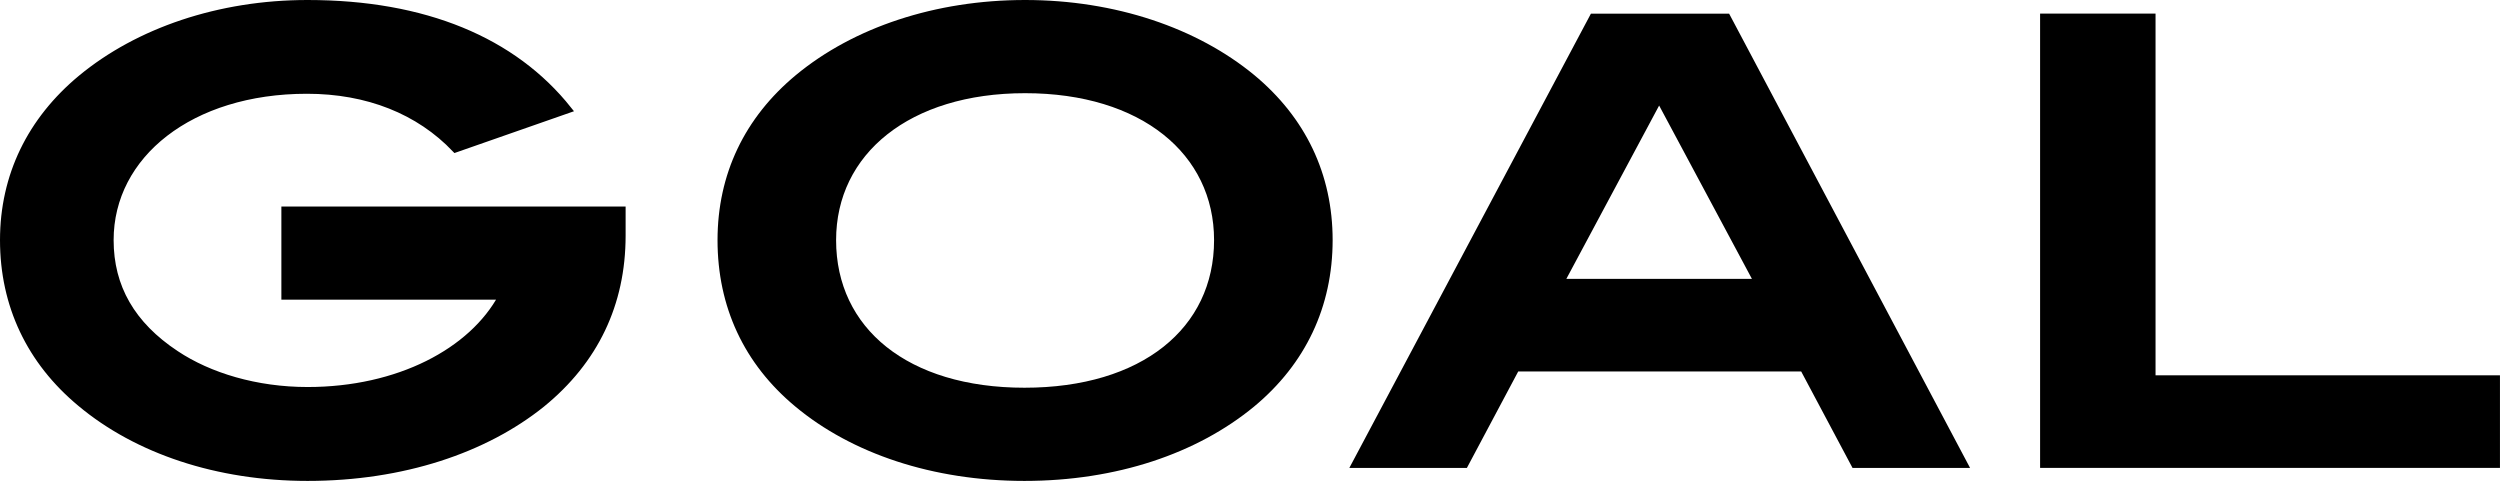
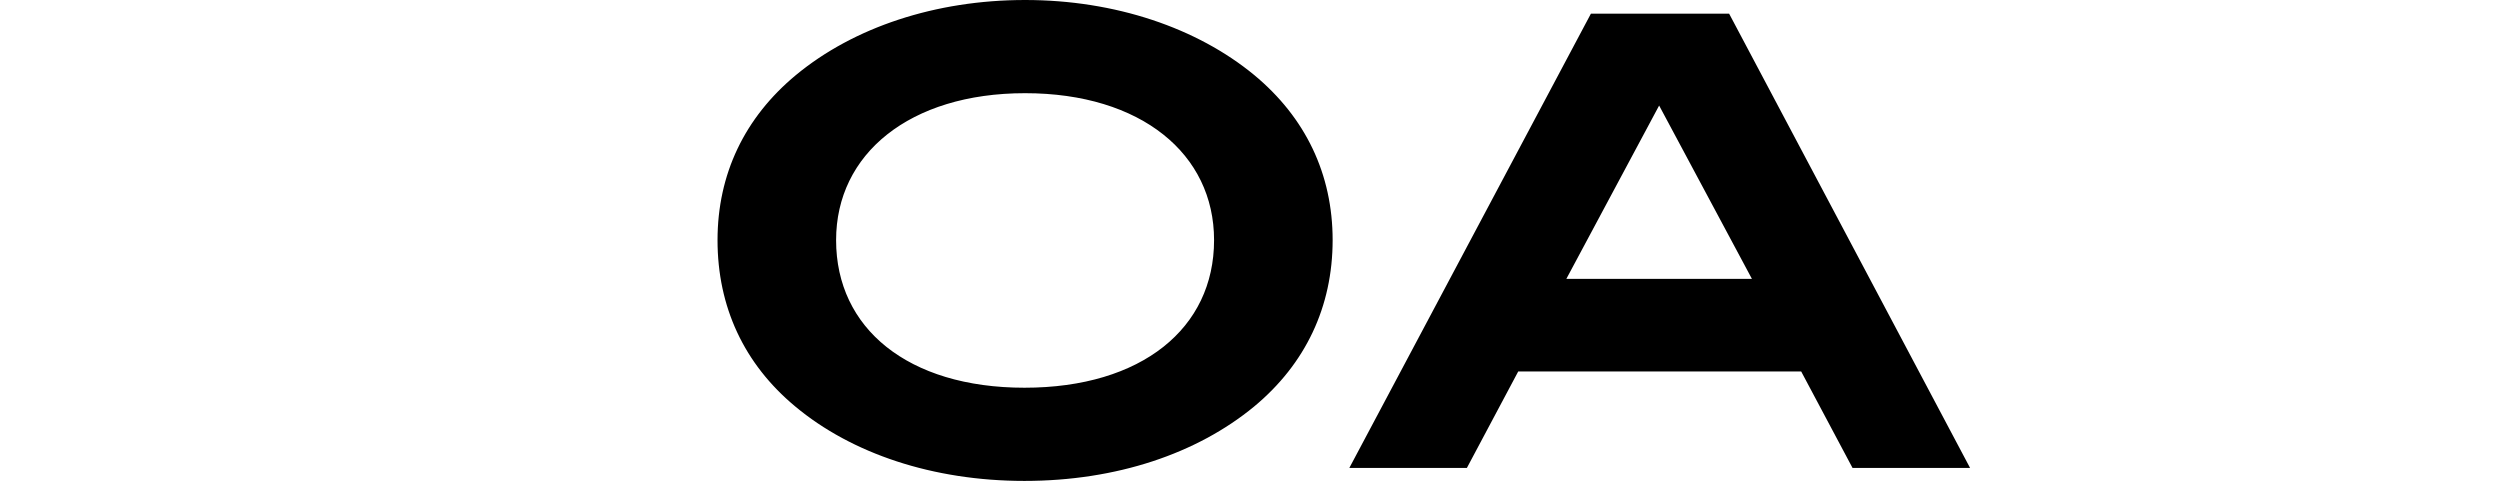
<svg xmlns="http://www.w3.org/2000/svg" version="1.1" id="レイヤー_1" x="0px" y="0px" viewBox="0 0 56.632 10.894" style="enable-background:new 0 0 56.632 10.894;" xml:space="preserve">
  <style type="text/css">
	.st0{stroke:#000000;stroke-width:0.15;stroke-miterlimit:10;}
</style>
  <g>
    <g>
-       <path class="st0" d="M12.276,9.152c-1.289,1.036-3.152,1.667-5.309,1.667    c-2.045,0-3.866-0.616-5.141-1.681C0.677,8.185,0.075,6.911,0.075,5.44    c0-1.457,0.616-2.718,1.765-3.67C3.129,0.705,4.964,0.075,6.967,0.075    c2.647,0,4.664,0.84,5.911,2.409l-2.563,0.896    c-0.826-0.868-1.989-1.331-3.362-1.331c-2.633,0-4.454,1.457-4.454,3.39    c0,1.065,0.49,1.919,1.485,2.577c0.756,0.504,1.821,0.826,2.984,0.826    c2.059,0,3.726-0.882,4.398-2.129H6.449V4.753h7.648v0.588    C14.096,6.883,13.48,8.171,12.276,9.152z" />
      <path class="st0" d="M28.361,9.152c-1.275,1.051-3.082,1.667-5.155,1.667    c-2.059,0-3.88-0.616-5.141-1.667C16.917,8.199,16.329,6.925,16.329,5.44    c0-1.471,0.602-2.732,1.751-3.684C19.368,0.691,21.204,0.075,23.221,0.075    c2.031,0,3.866,0.63,5.141,1.681c1.149,0.952,1.751,2.213,1.751,3.684    C30.112,6.925,29.51,8.199,28.361,9.152z M23.221,2.036    c-2.647,0-4.356,1.401-4.356,3.404c0,2.045,1.667,3.418,4.342,3.418    c2.689,0,4.37-1.373,4.37-3.418C27.577,3.437,25.882,2.036,23.221,2.036z" />
      <path class="st0" d="M42.01,10.525l-1.163-2.185h-6.5l-1.163,2.185h-2.493    l5.393-10.141h3.04l5.379,10.141H42.01z M37.584,2.232L35.357,6.392h4.454    L37.584,2.232z" />
-       <path class="st0" d="M46.289,10.525V0.383h2.465v8.194h7.802v1.947H46.289z" />
    </g>
  </g>
</svg>